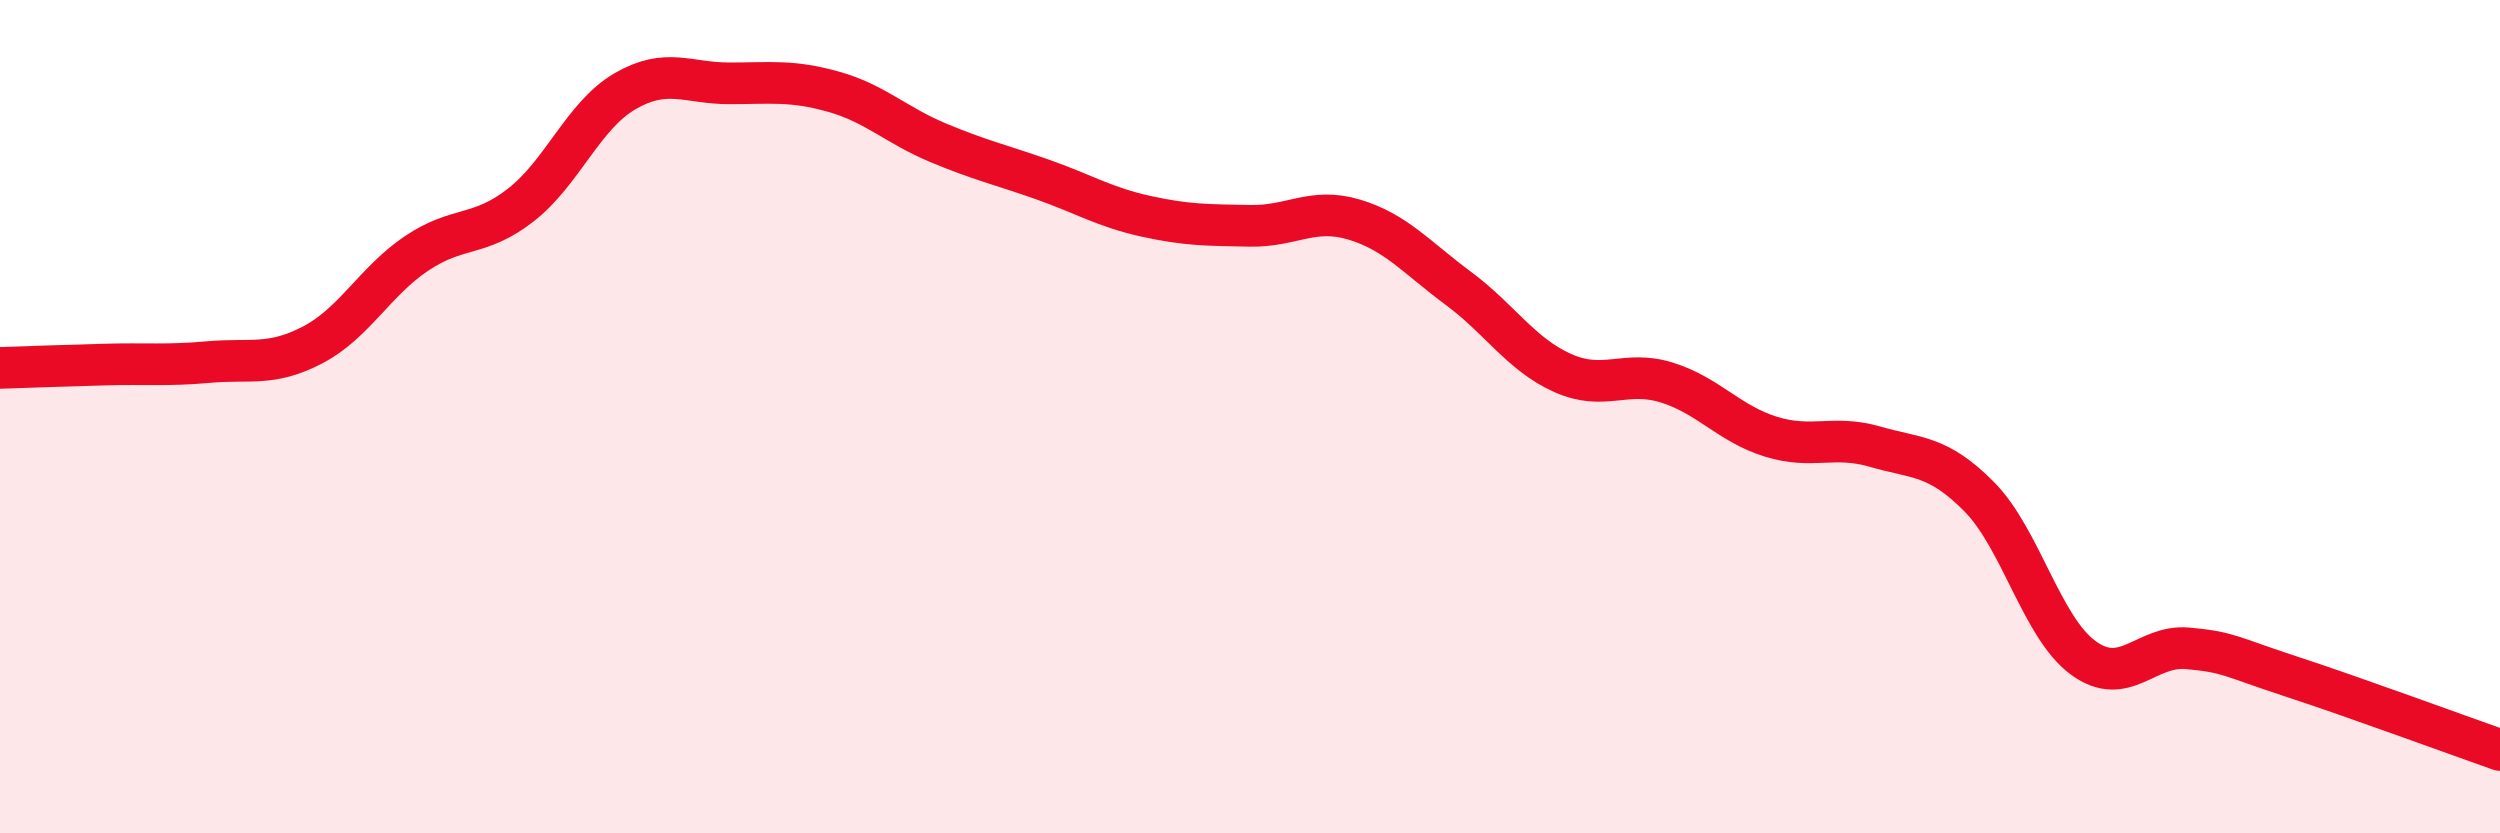
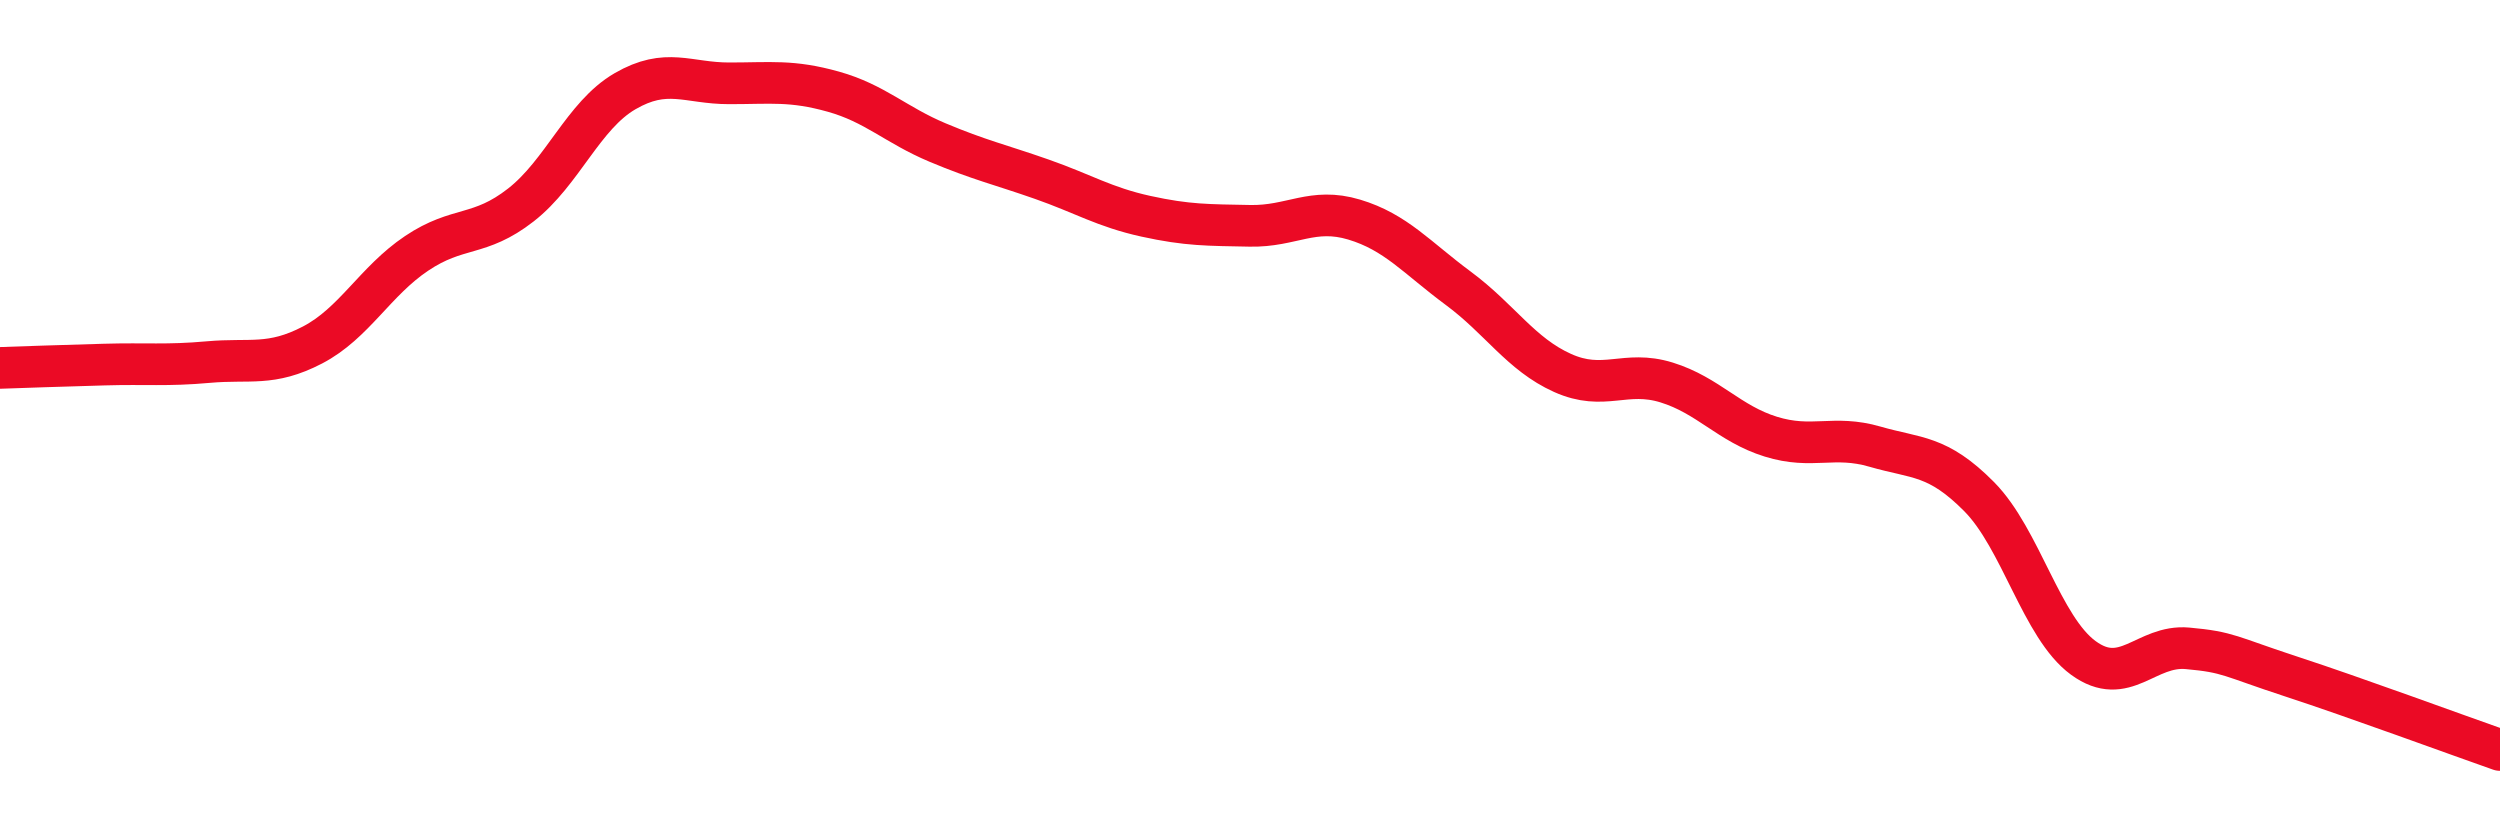
<svg xmlns="http://www.w3.org/2000/svg" width="60" height="20" viewBox="0 0 60 20">
-   <path d="M 0,8.83 C 0.5,8.81 1.5,8.78 2.5,8.75 C 3.5,8.72 4,8.78 5,8.69 C 6,8.6 6.5,8.8 7.5,8.28 C 8.5,7.76 9,6.75 10,6.08 C 11,5.41 11.5,5.7 12.5,4.92 C 13.5,4.14 14,2.77 15,2.19 C 16,1.61 16.5,2 17.5,2 C 18.5,2 19,1.92 20,2.2 C 21,2.48 21.5,3 22.5,3.42 C 23.5,3.84 24,3.95 25,4.3 C 26,4.65 26.5,4.97 27.5,5.19 C 28.5,5.41 29,5.4 30,5.42 C 31,5.44 31.5,4.97 32.5,5.27 C 33.5,5.57 34,6.18 35,6.92 C 36,7.66 36.5,8.5 37.5,8.95 C 38.5,9.4 39,8.87 40,9.18 C 41,9.49 41.5,10.17 42.5,10.48 C 43.5,10.79 44,10.43 45,10.72 C 46,11.01 46.5,10.91 47.5,11.92 C 48.5,12.93 49,15.06 50,15.79 C 51,16.52 51.5,15.47 52.5,15.56 C 53.5,15.65 53.5,15.75 55,16.24 C 56.5,16.73 59,17.65 60,18L60 20L0 20Z" fill="#EB0A25" opacity="0.1" stroke-linecap="round" stroke-linejoin="round" />
  <path d="M 0,8.83 C 0.5,8.81 1.5,8.78 2.5,8.75 C 3.5,8.72 4,8.78 5,8.69 C 6,8.6 6.5,8.8 7.5,8.28 C 8.5,7.76 9,6.75 10,6.08 C 11,5.41 11.5,5.7 12.5,4.92 C 13.5,4.14 14,2.77 15,2.19 C 16,1.61 16.5,2 17.5,2 C 18.5,2 19,1.92 20,2.2 C 21,2.48 21.5,3 22.5,3.42 C 23.5,3.84 24,3.95 25,4.3 C 26,4.65 26.5,4.97 27.5,5.19 C 28.5,5.41 29,5.4 30,5.42 C 31,5.44 31.5,4.97 32.5,5.27 C 33.5,5.57 34,6.18 35,6.92 C 36,7.66 36.5,8.5 37.5,8.95 C 38.5,9.4 39,8.87 40,9.18 C 41,9.49 41.5,10.17 42.5,10.48 C 43.5,10.79 44,10.43 45,10.72 C 46,11.01 46.5,10.91 47.5,11.92 C 48.5,12.93 49,15.06 50,15.79 C 51,16.52 51.5,15.47 52.5,15.56 C 53.5,15.65 53.5,15.75 55,16.24 C 56.5,16.73 59,17.65 60,18" stroke="#EB0A25" stroke-width="1" fill="none" stroke-linecap="round" stroke-linejoin="round" />
</svg>